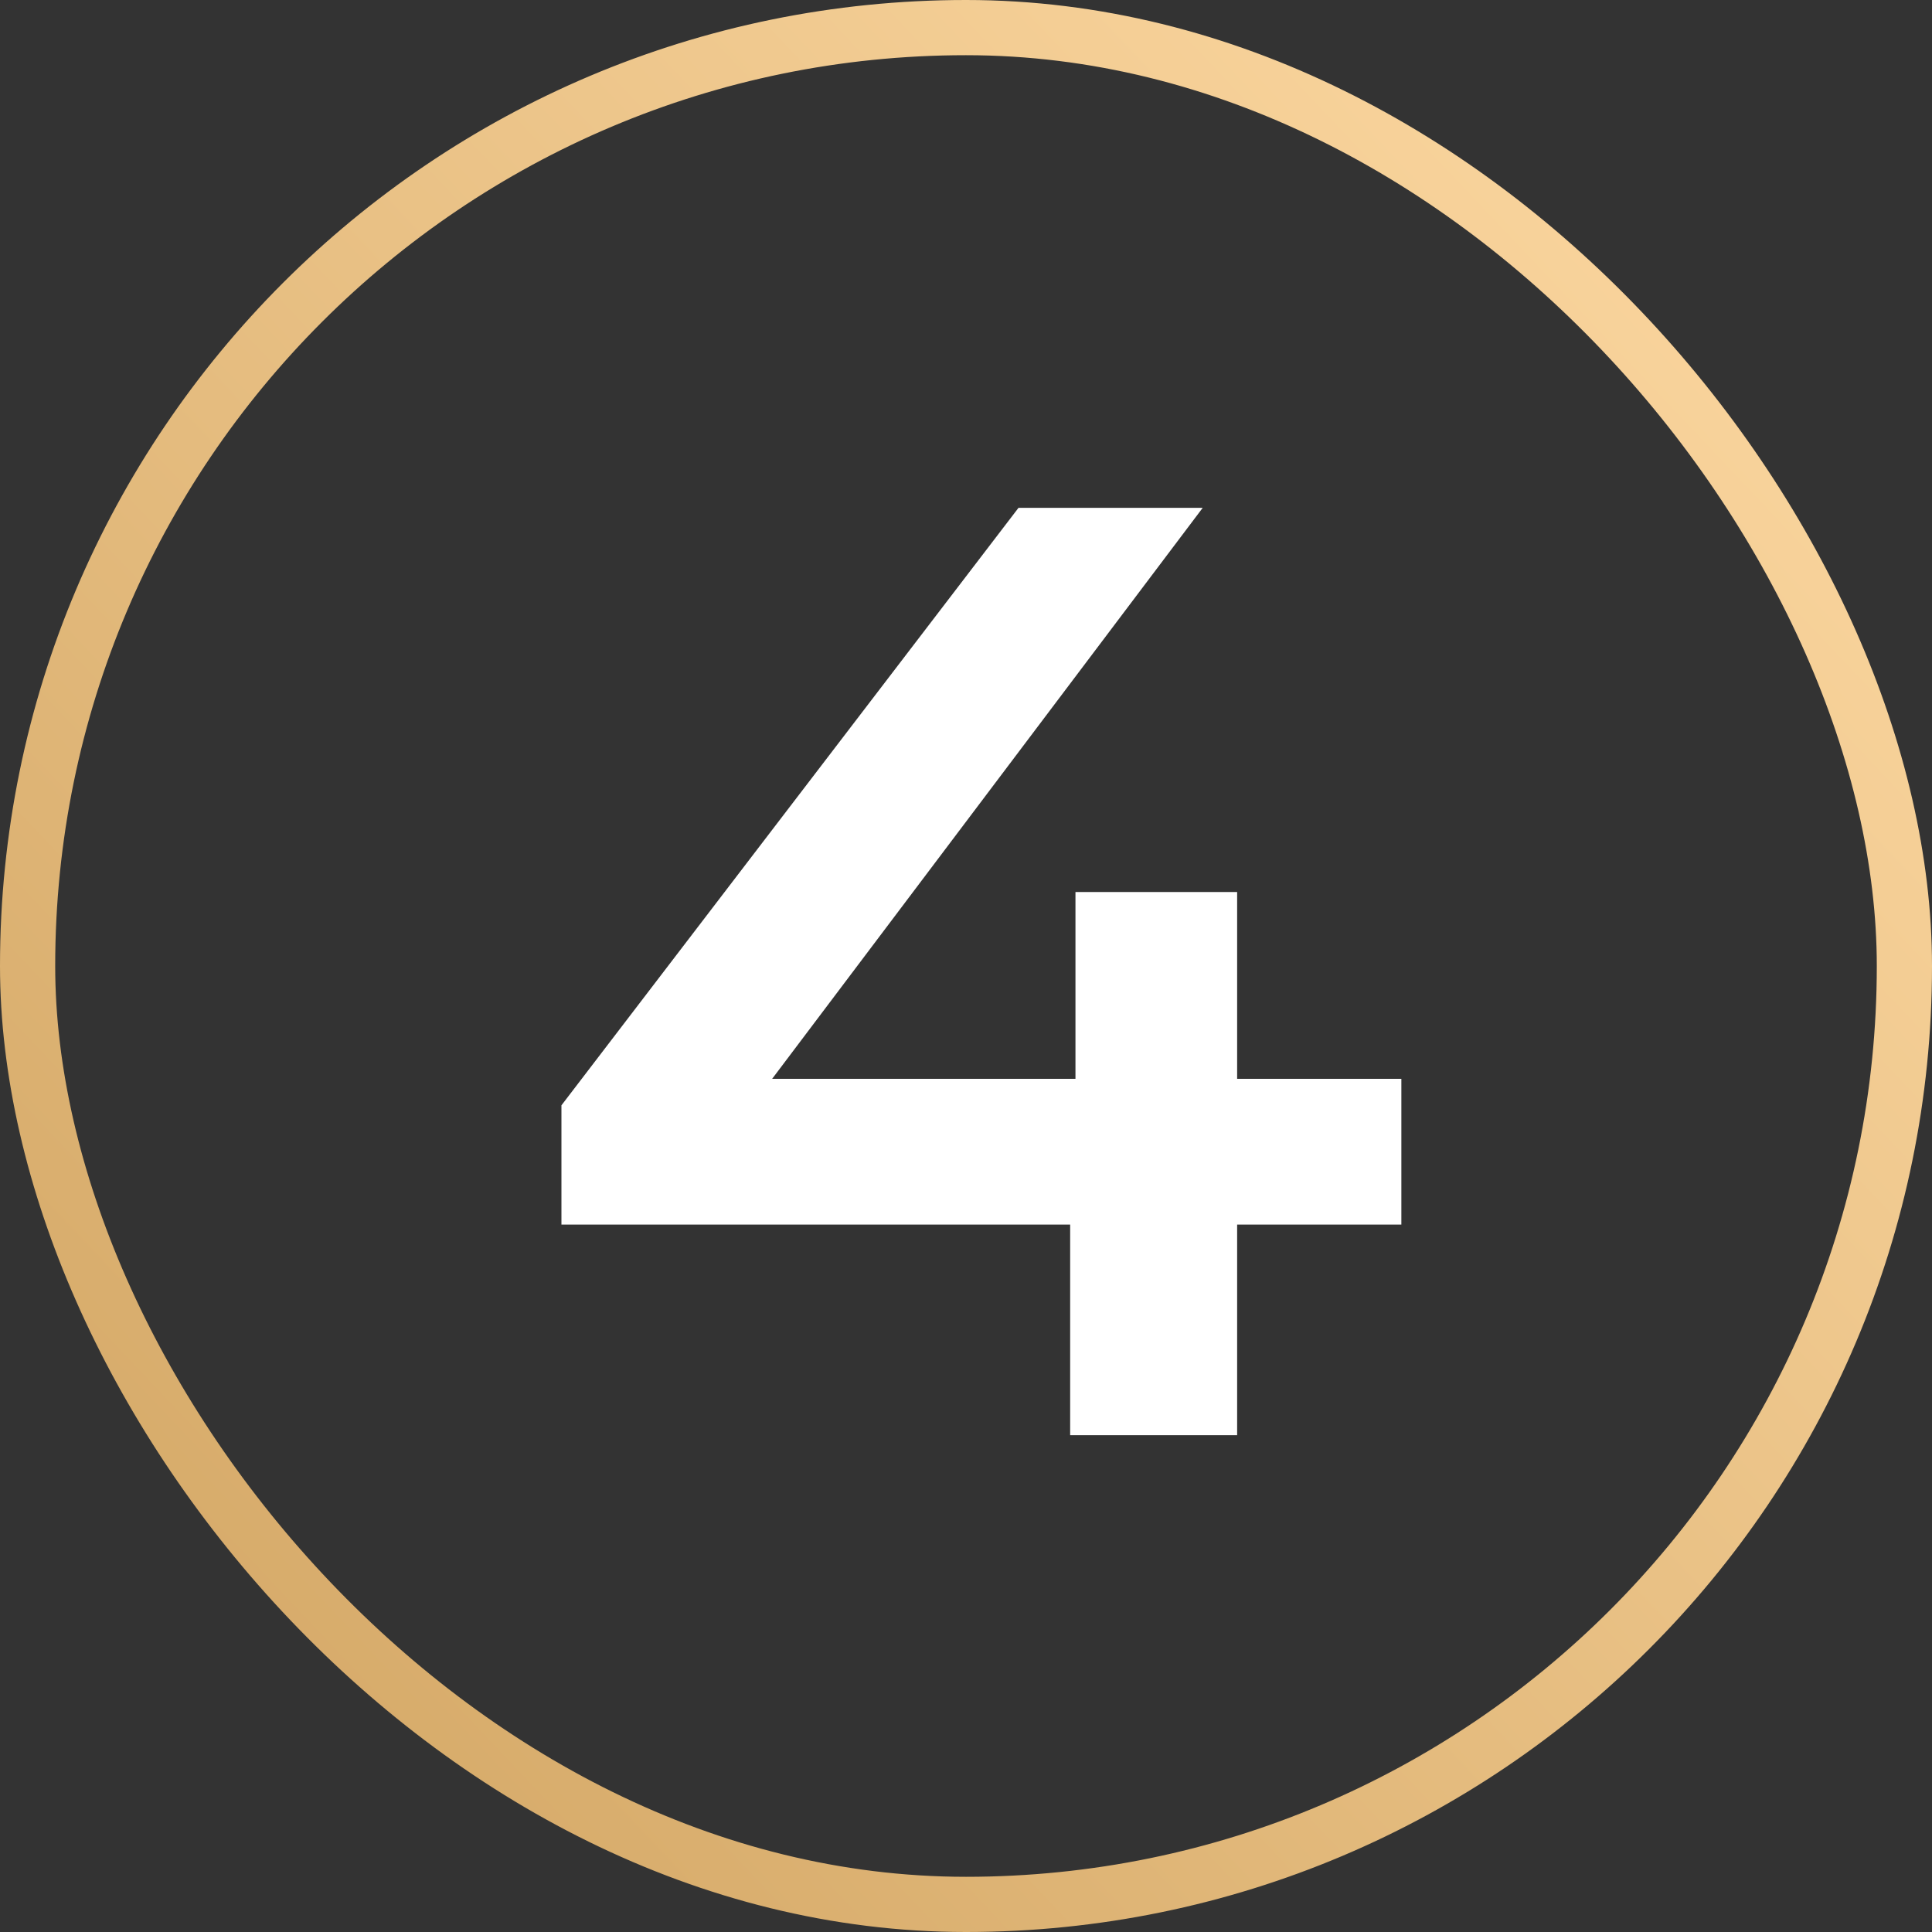
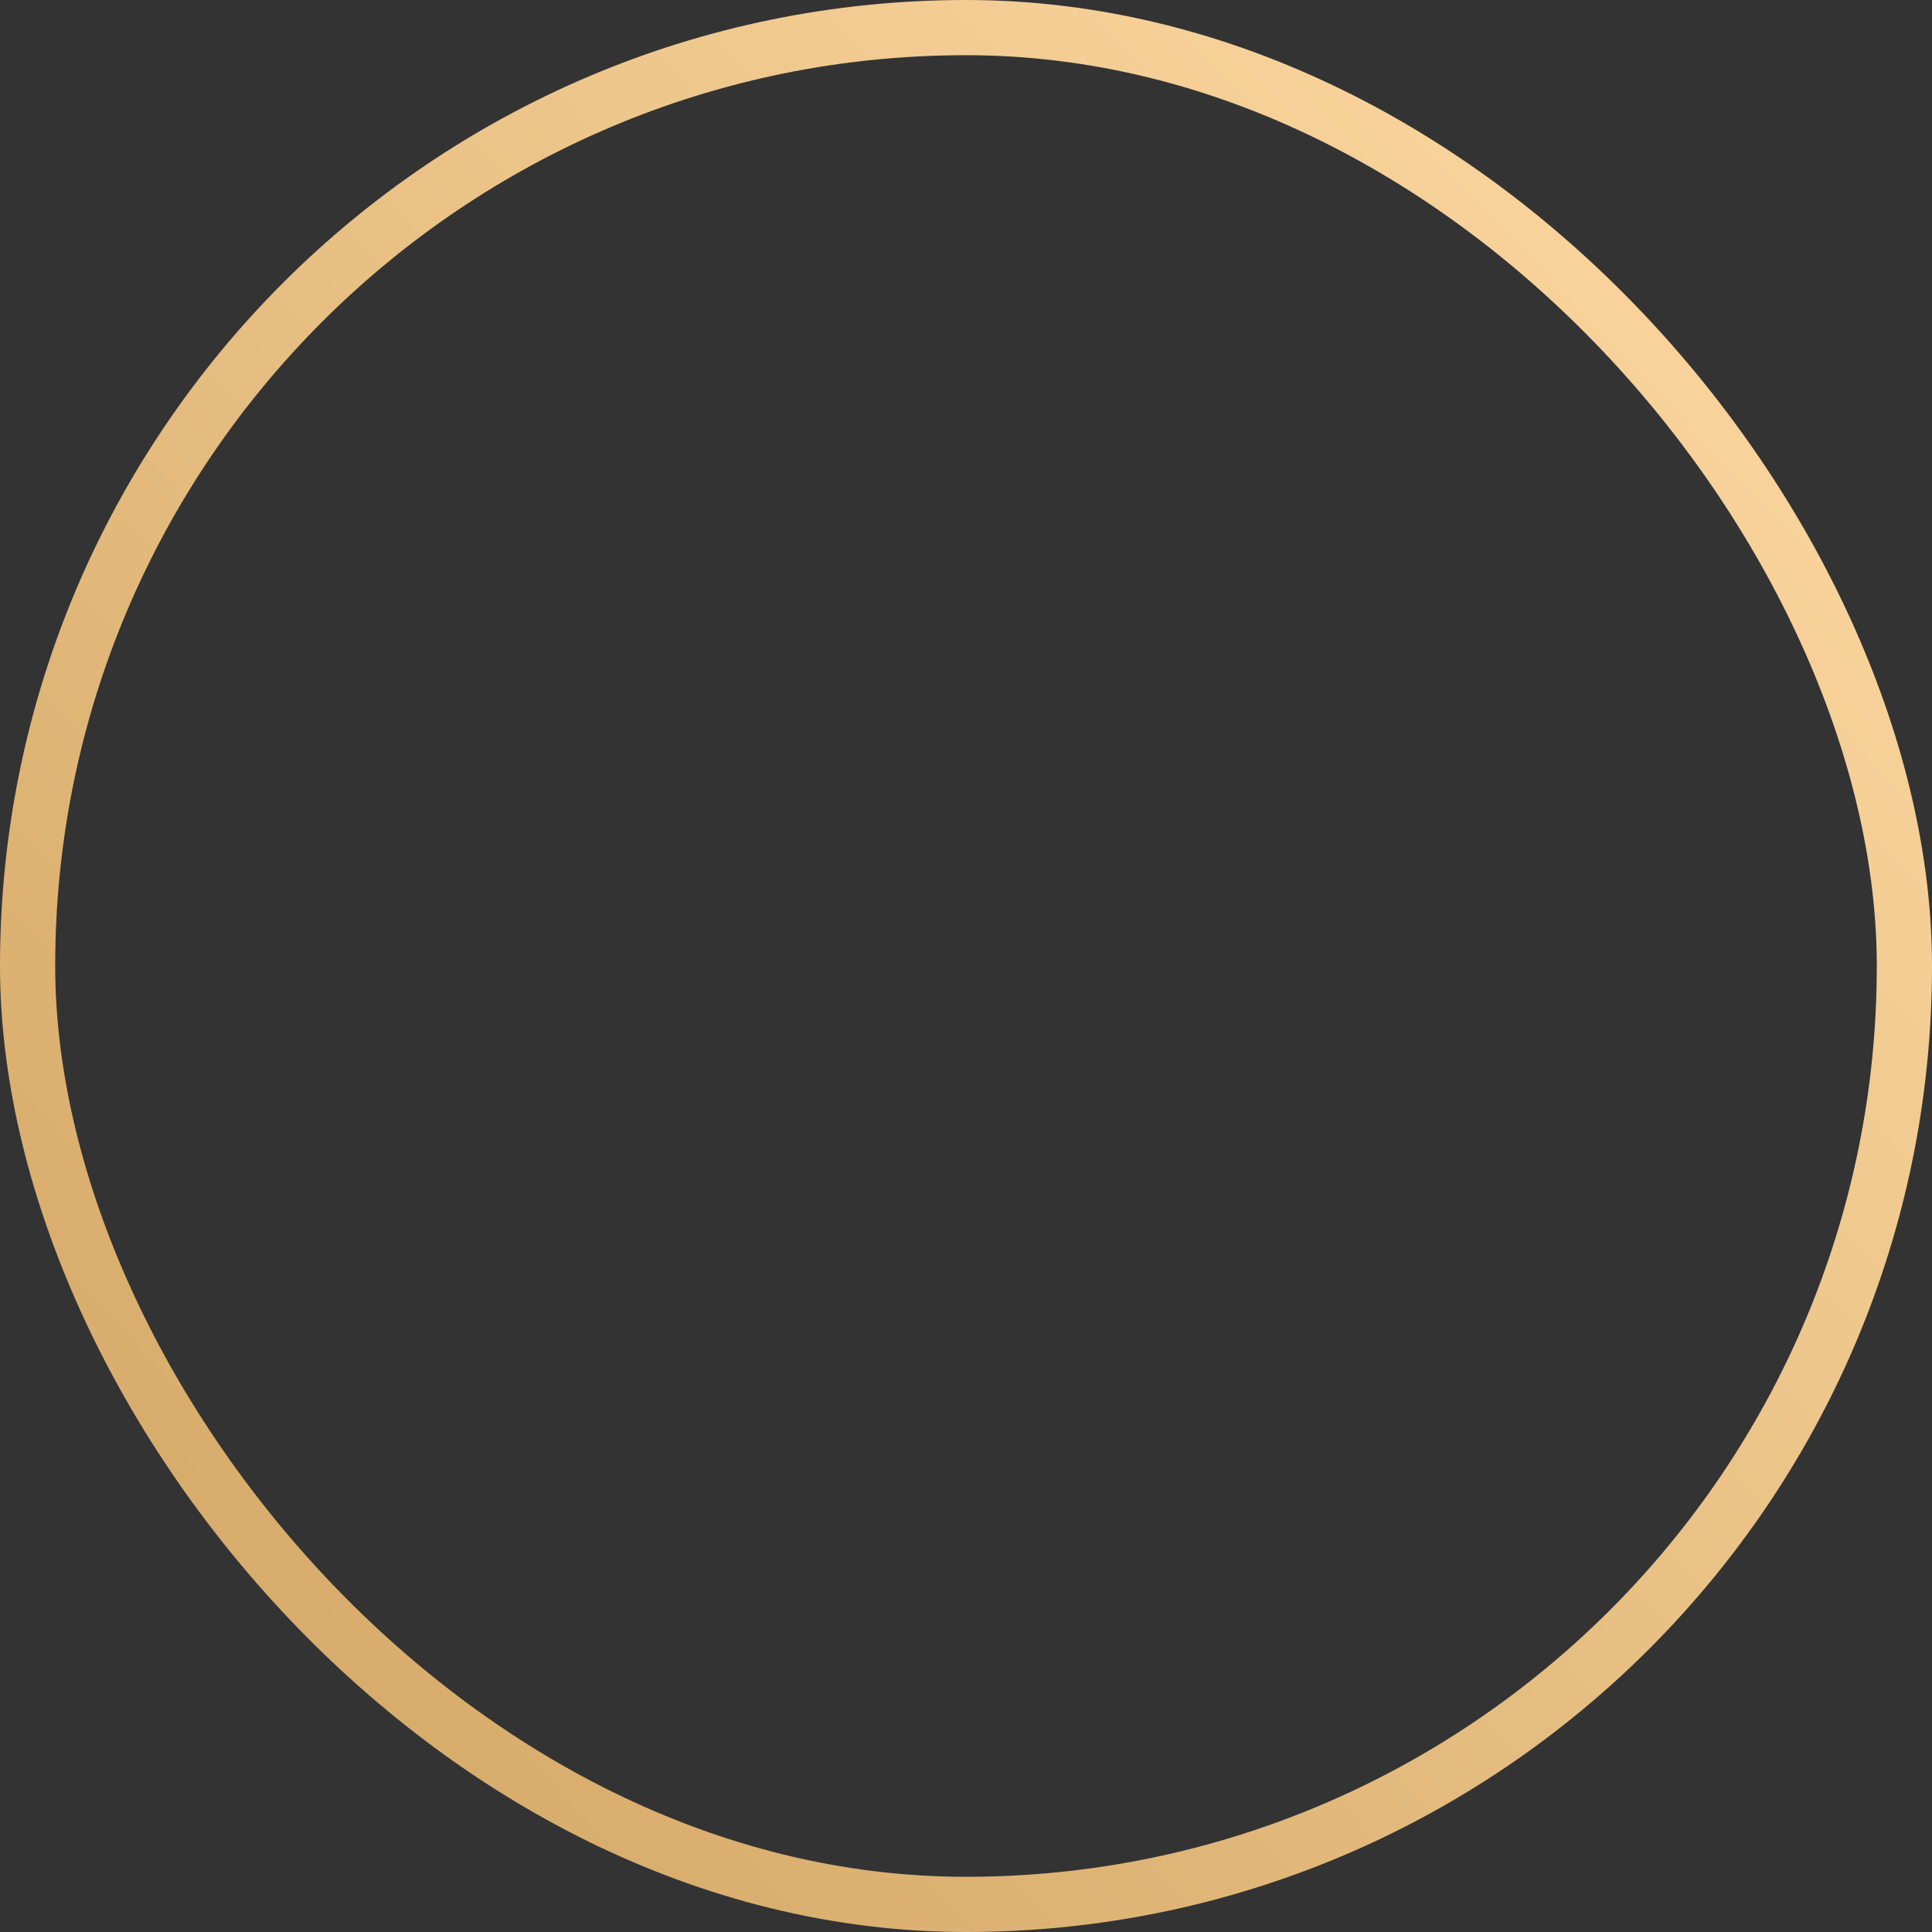
<svg xmlns="http://www.w3.org/2000/svg" width="35" height="35" viewBox="0 0 35 35" fill="none">
  <rect x="0" y="0" width="35" height="35" fill="#333333" stroke="none" />
  <rect x="0.5" y="0.5" width="34" height="34" rx="17" stroke="url(#paint0_linear_34_36)" />
-   <path d="M25.387 22.184H22.412V26H19.387V22.184H10.171V20.024L18.451 9.2H21.788L13.988 19.544H19.483V16.16H22.412V19.544H25.387V22.184Z" fill="white" />
  <defs>
    <linearGradient id="paint0_linear_34_36" x1="35" y1="-3.30806e-06" x2="-2" y2="35" gradientUnits="userSpaceOnUse">
      <stop stop-color="#FFDBA5" />
      <stop offset="1" stop-color="#CFA25F" />
    </linearGradient>
  </defs>
</svg>